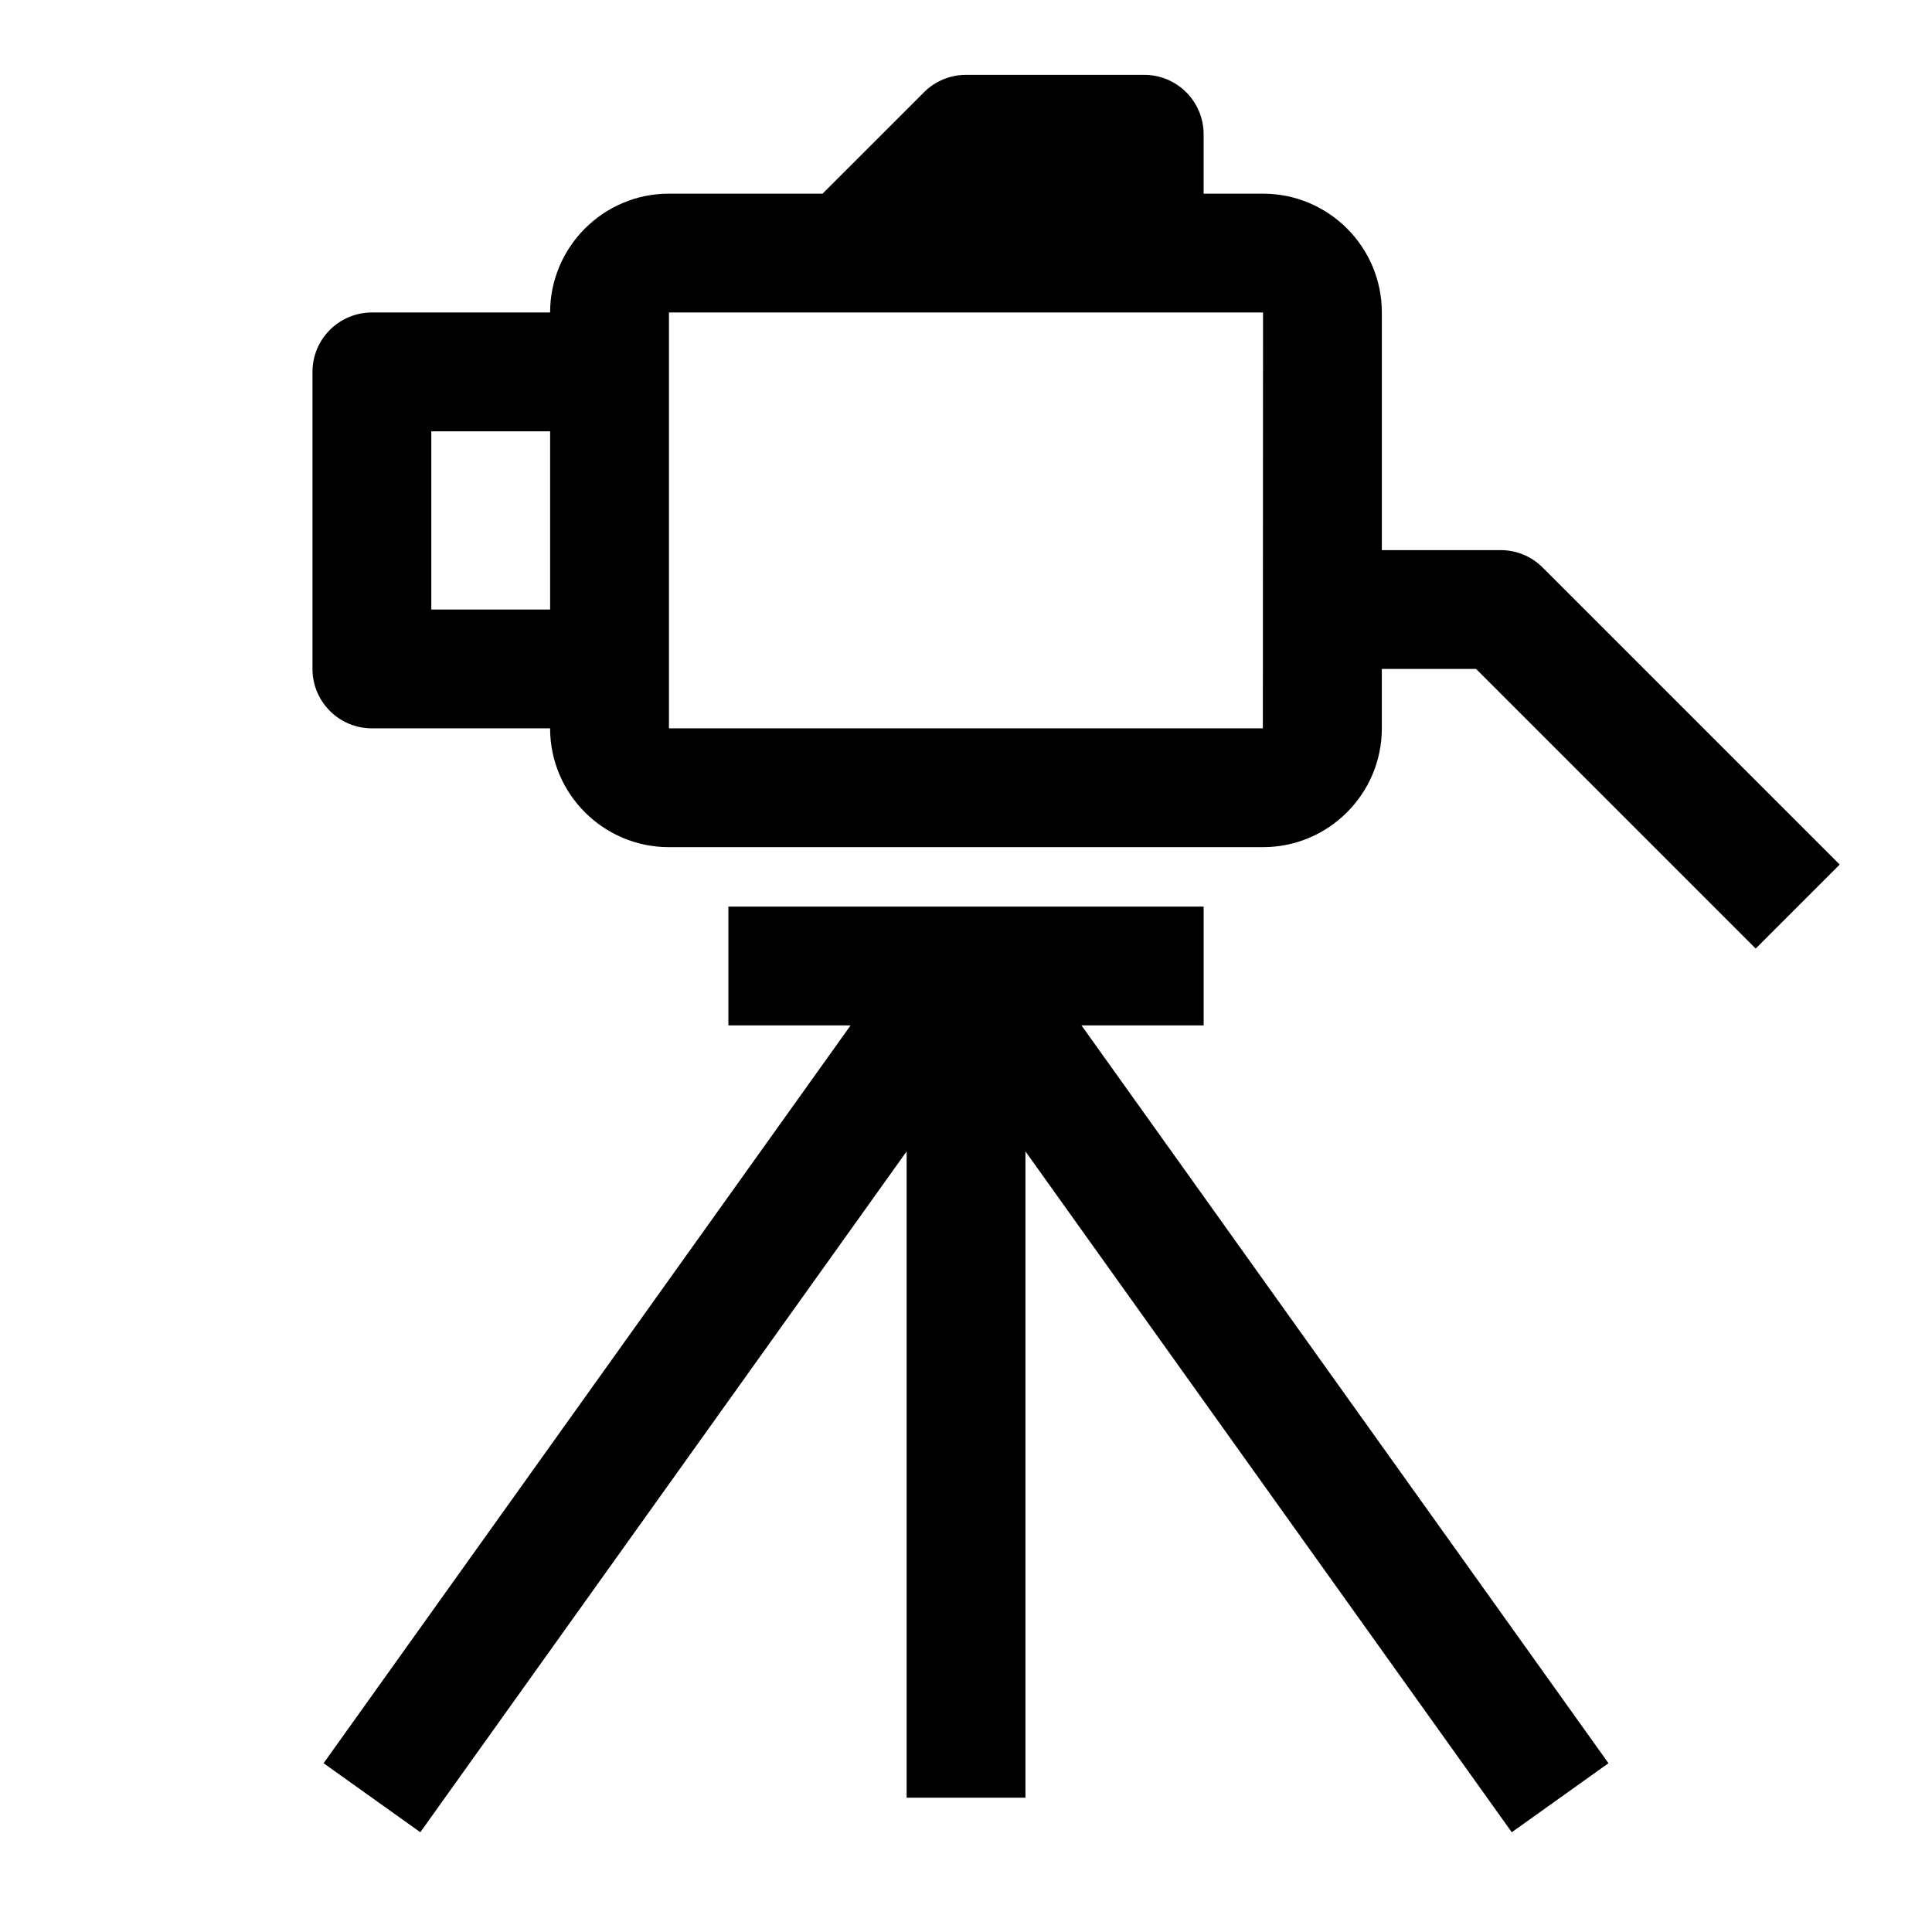
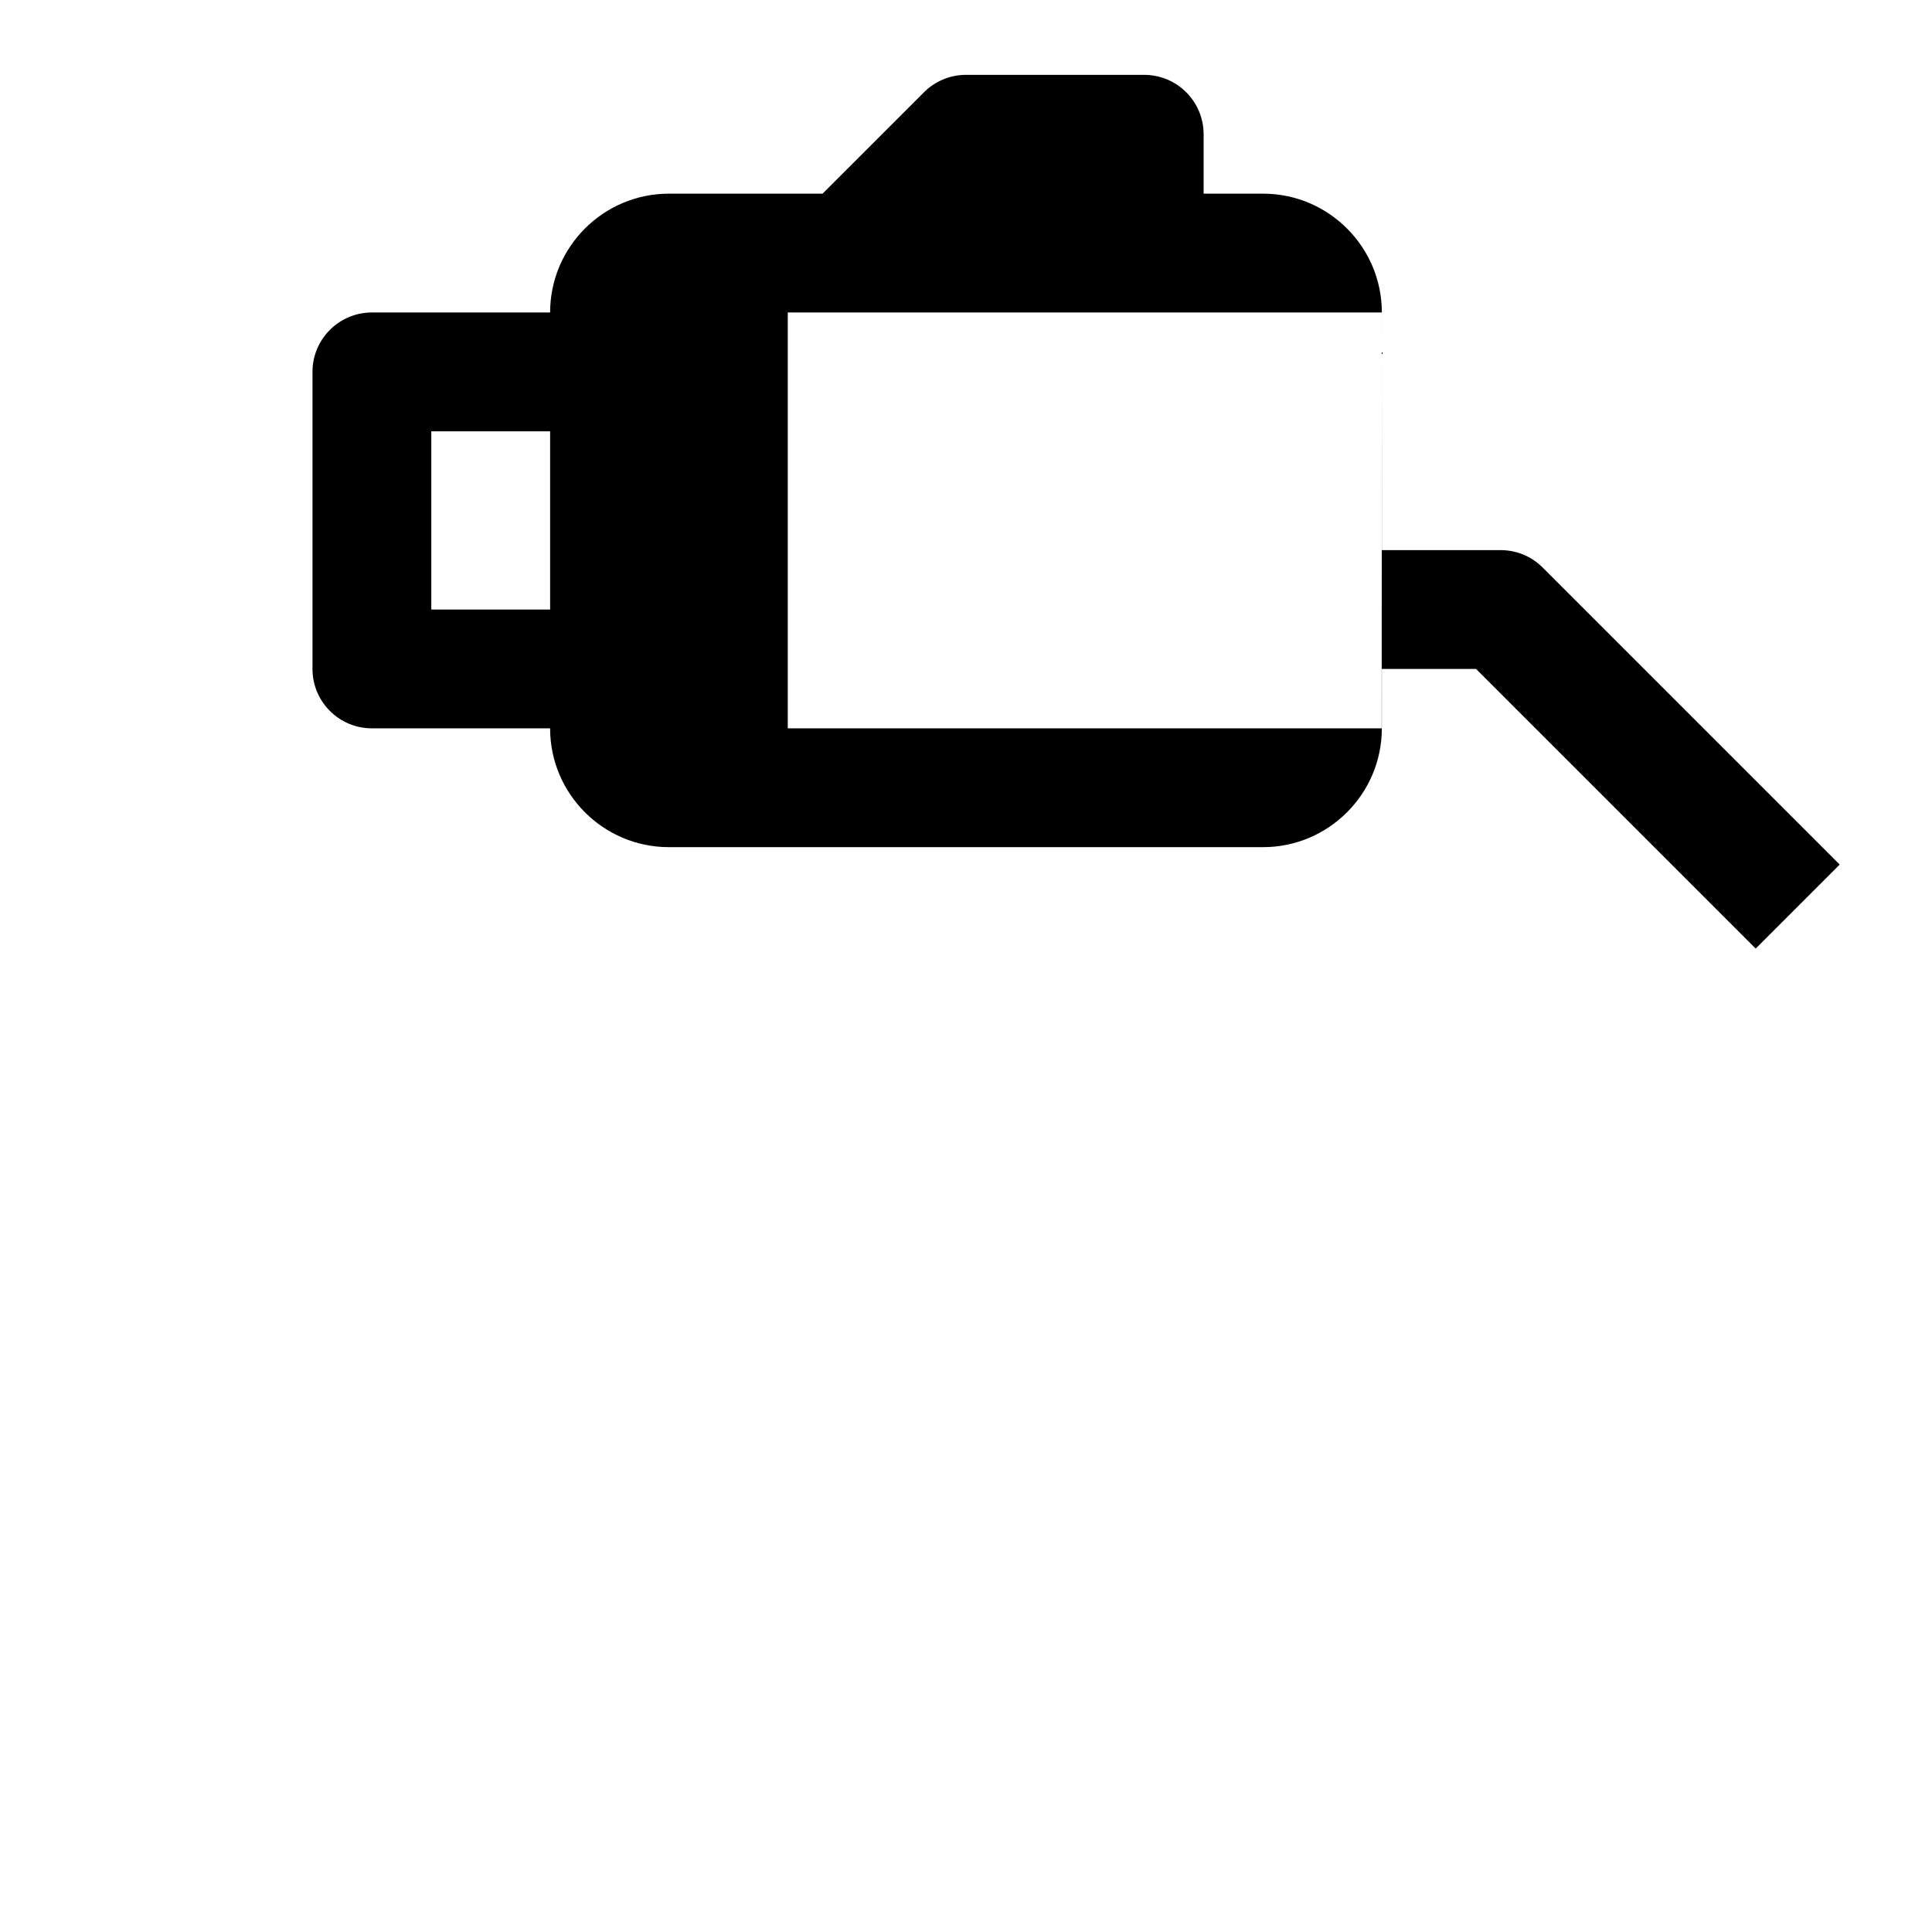
<svg xmlns="http://www.w3.org/2000/svg" fill="#000000" width="800px" height="800px" version="1.1" viewBox="144 144 512 512">
  <g>
-     <path d="m552.82 294.4c-2.941-2.961-6.957-4.613-11.129-4.613h-31.488v-62.977c0-17.367-14.121-31.488-31.488-31.488h-15.742v-15.742c0-8.691-7.055-15.742-15.742-15.742h-47.23c-4.172 0-8.188 1.652-11.133 4.613l-26.879 26.871h-40.715c-17.363 0-31.488 14.125-31.488 31.488h-47.23c-8.691 0-15.746 7.055-15.746 15.746v78.719c0 8.691 7.055 15.742 15.742 15.742h47.23c0 17.367 14.121 31.488 31.488 31.488h157.44c17.367 0 31.488-14.121 31.488-31.488v-15.742h24.969l74.105 74.105 22.262-22.262zm-294.52 11.133v-47.234h31.488v47.23zm220.37 31.488h-157.39v-110.21h157.44z" />
-     <path d="m462.98 415.74v-31.488h-125.95v31.488h32.383l-139.66 195.53 25.633 18.293 128.88-180.43v171.28h31.488v-171.28l128.88 180.43 25.629-18.293-139.66-195.53z" />
+     <path d="m552.82 294.4c-2.941-2.961-6.957-4.613-11.129-4.613h-31.488v-62.977c0-17.367-14.121-31.488-31.488-31.488h-15.742v-15.742c0-8.691-7.055-15.742-15.742-15.742h-47.23c-4.172 0-8.188 1.652-11.133 4.613l-26.879 26.871h-40.715c-17.363 0-31.488 14.125-31.488 31.488h-47.23c-8.691 0-15.746 7.055-15.746 15.746v78.719c0 8.691 7.055 15.742 15.742 15.742h47.23c0 17.367 14.121 31.488 31.488 31.488h157.44c17.367 0 31.488-14.121 31.488-31.488v-15.742h24.969l74.105 74.105 22.262-22.262zm-294.52 11.133v-47.234h31.488v47.23m220.37 31.488h-157.39v-110.21h157.44z" />
  </g>
</svg>